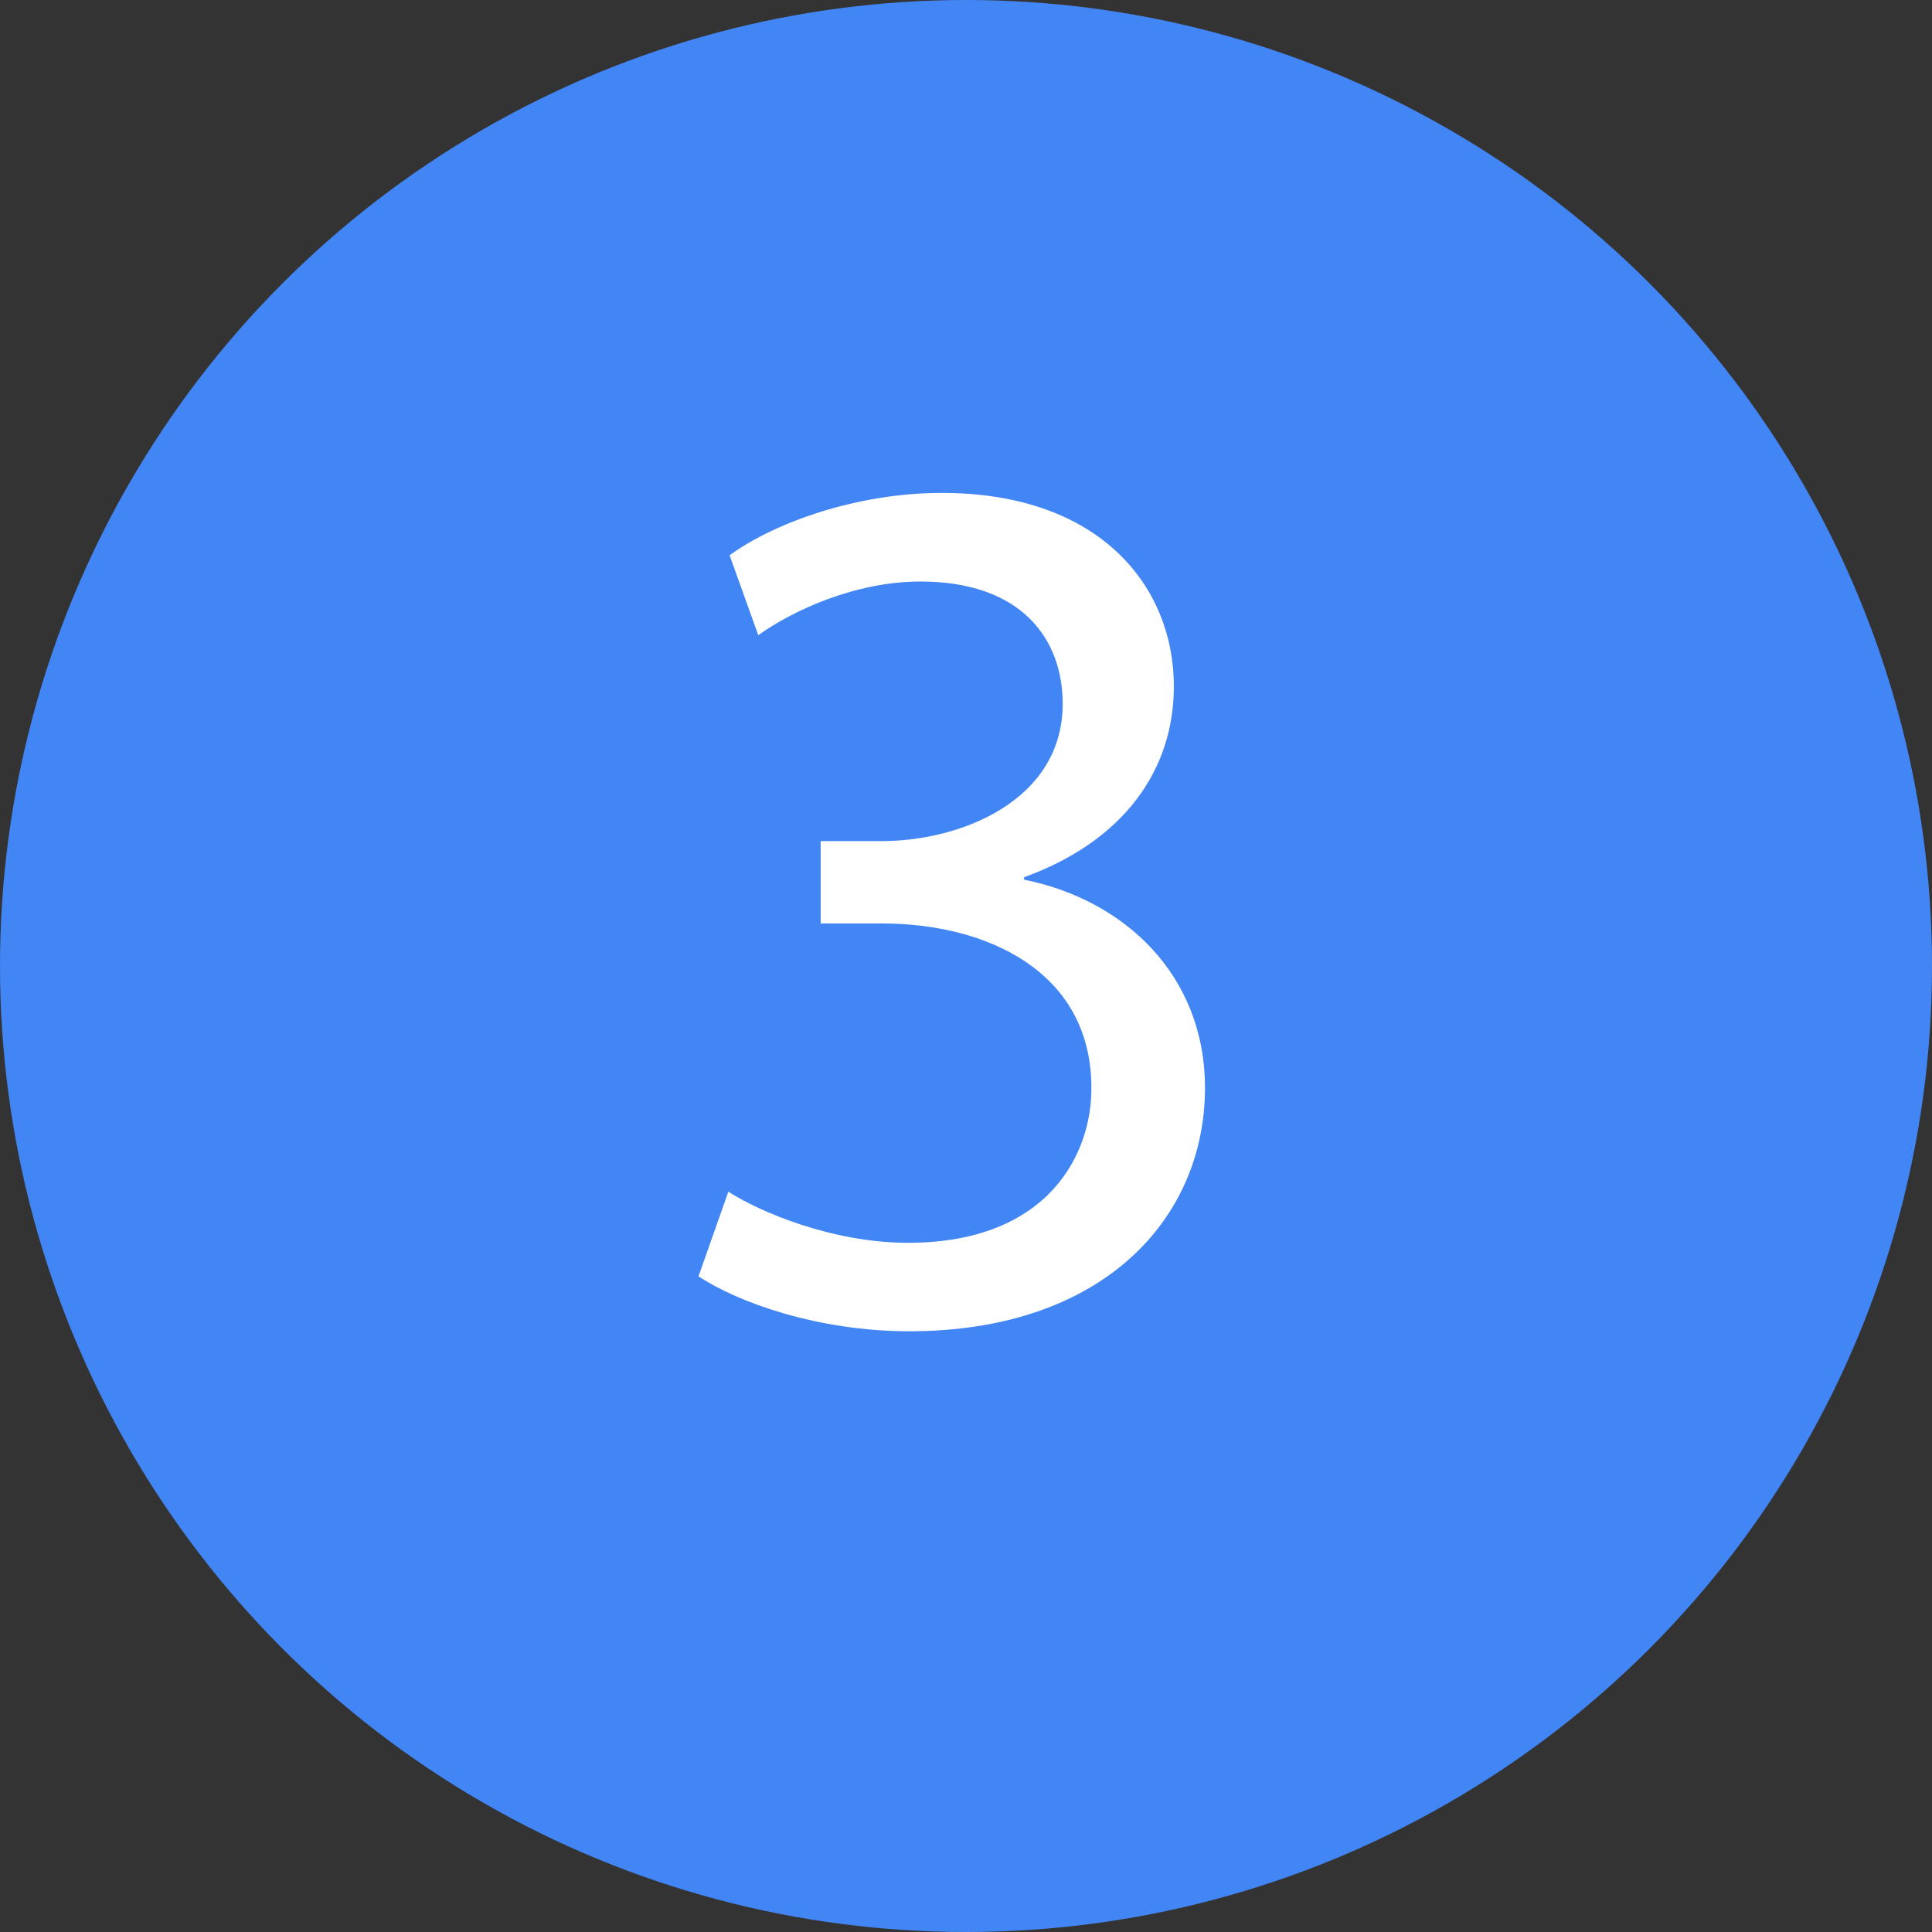
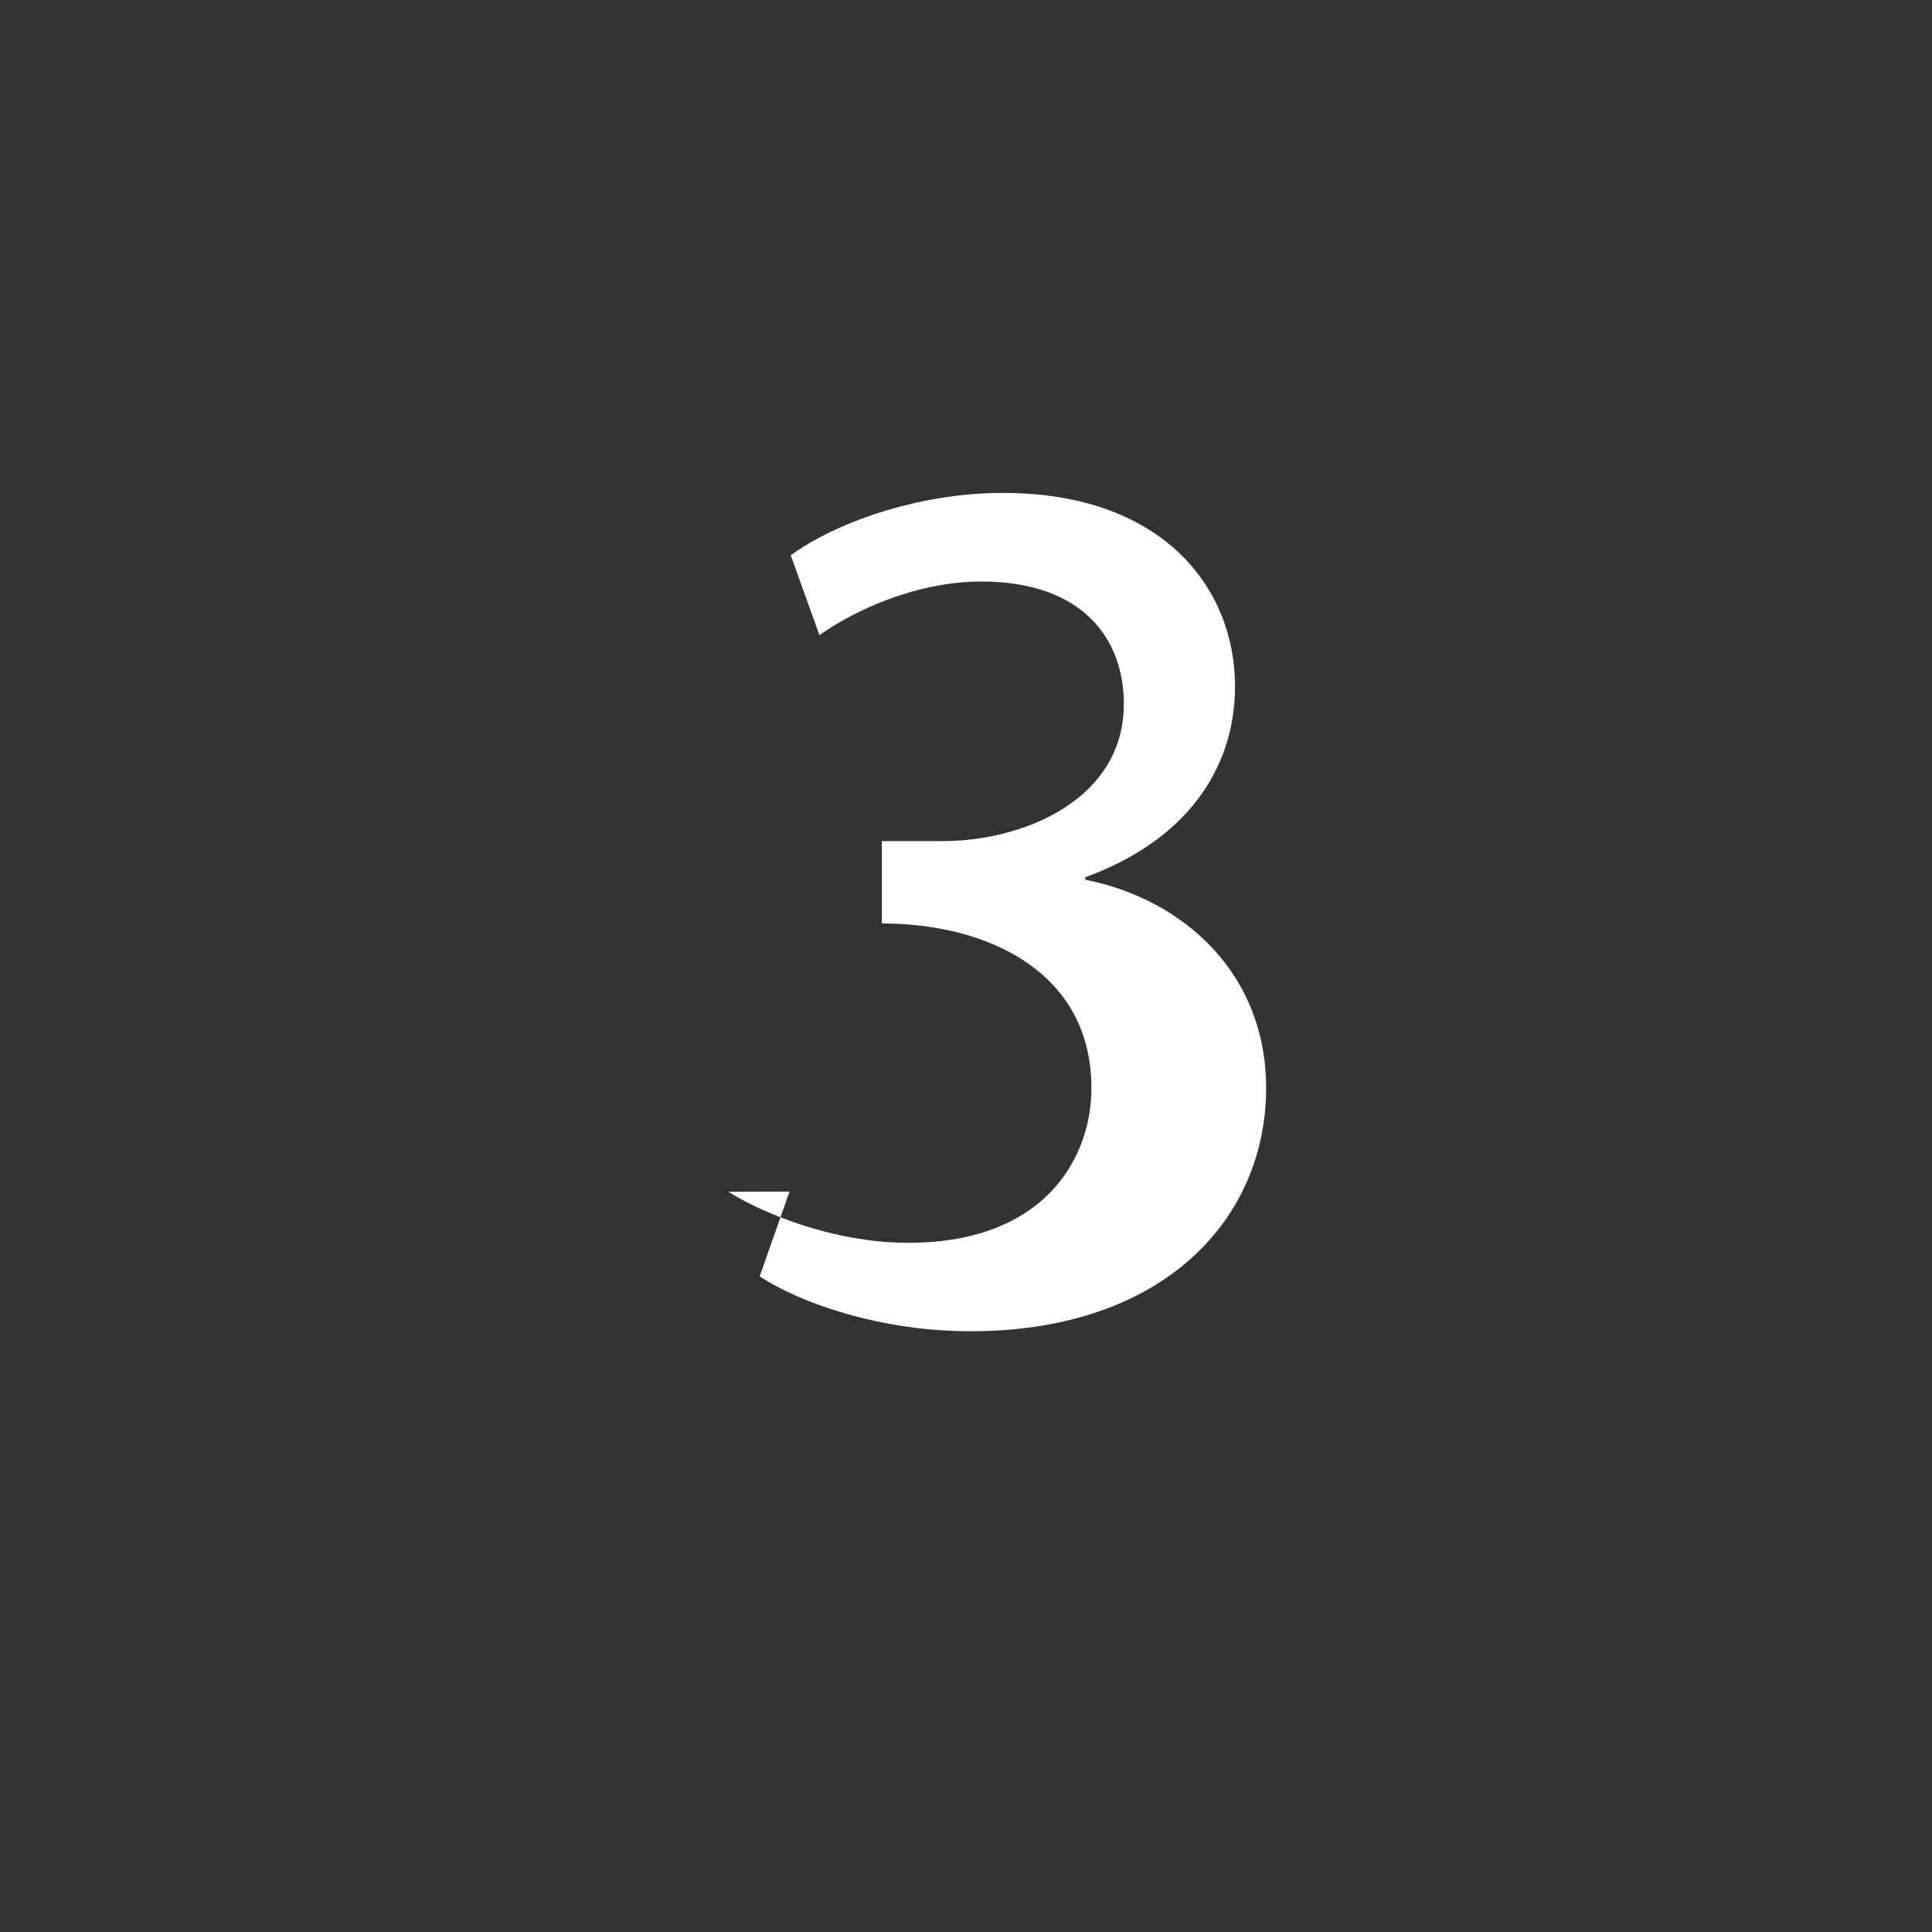
<svg xmlns="http://www.w3.org/2000/svg" id="Layer_1" version="1.1" viewBox="0 0 126.68 126.68">
  <rect x="0" y="0" width="126.68" height="126.68" fill="#333333" stroke="none" />
  <defs>
    <style> .st0 { fill: #4285f4; } .st1 { isolation: isolate; } .st2 { fill: #fff; } </style>
  </defs>
-   <circle class="st0" cx="63.34" cy="63.34" r="63.34" />
  <g class="st1">
    <g class="st1">
-       <path class="st2" d="M47.76,78.14c2.04,1.31,6.79,3.35,11.78,3.35,9.24,0,12.11-5.89,12.02-10.31-.08-7.44-6.79-10.63-13.74-10.63h-4.01v-5.4h4.01c5.24,0,11.86-2.7,11.86-9,0-4.25-2.7-8.02-9.33-8.02-4.25,0-8.34,1.88-10.63,3.52l-1.88-5.24c2.78-2.04,8.18-4.09,13.91-4.09,10.47,0,15.22,6.22,15.22,12.68,0,5.48-3.27,10.14-9.82,12.52v.16c6.54,1.31,11.86,6.22,11.86,13.66,0,8.51-6.63,15.95-19.39,15.95-5.97,0-11.21-1.88-13.82-3.6l1.96-5.56Z" />
+       <path class="st2" d="M47.76,78.14c2.04,1.31,6.79,3.35,11.78,3.35,9.24,0,12.11-5.89,12.02-10.31-.08-7.44-6.79-10.63-13.74-10.63v-5.4h4.01c5.24,0,11.86-2.7,11.86-9,0-4.25-2.7-8.02-9.33-8.02-4.25,0-8.34,1.88-10.63,3.52l-1.88-5.24c2.78-2.04,8.18-4.09,13.91-4.09,10.47,0,15.22,6.22,15.22,12.68,0,5.48-3.27,10.14-9.82,12.52v.16c6.54,1.31,11.86,6.22,11.86,13.66,0,8.51-6.63,15.95-19.39,15.95-5.97,0-11.21-1.88-13.82-3.6l1.96-5.56Z" />
    </g>
  </g>
</svg>